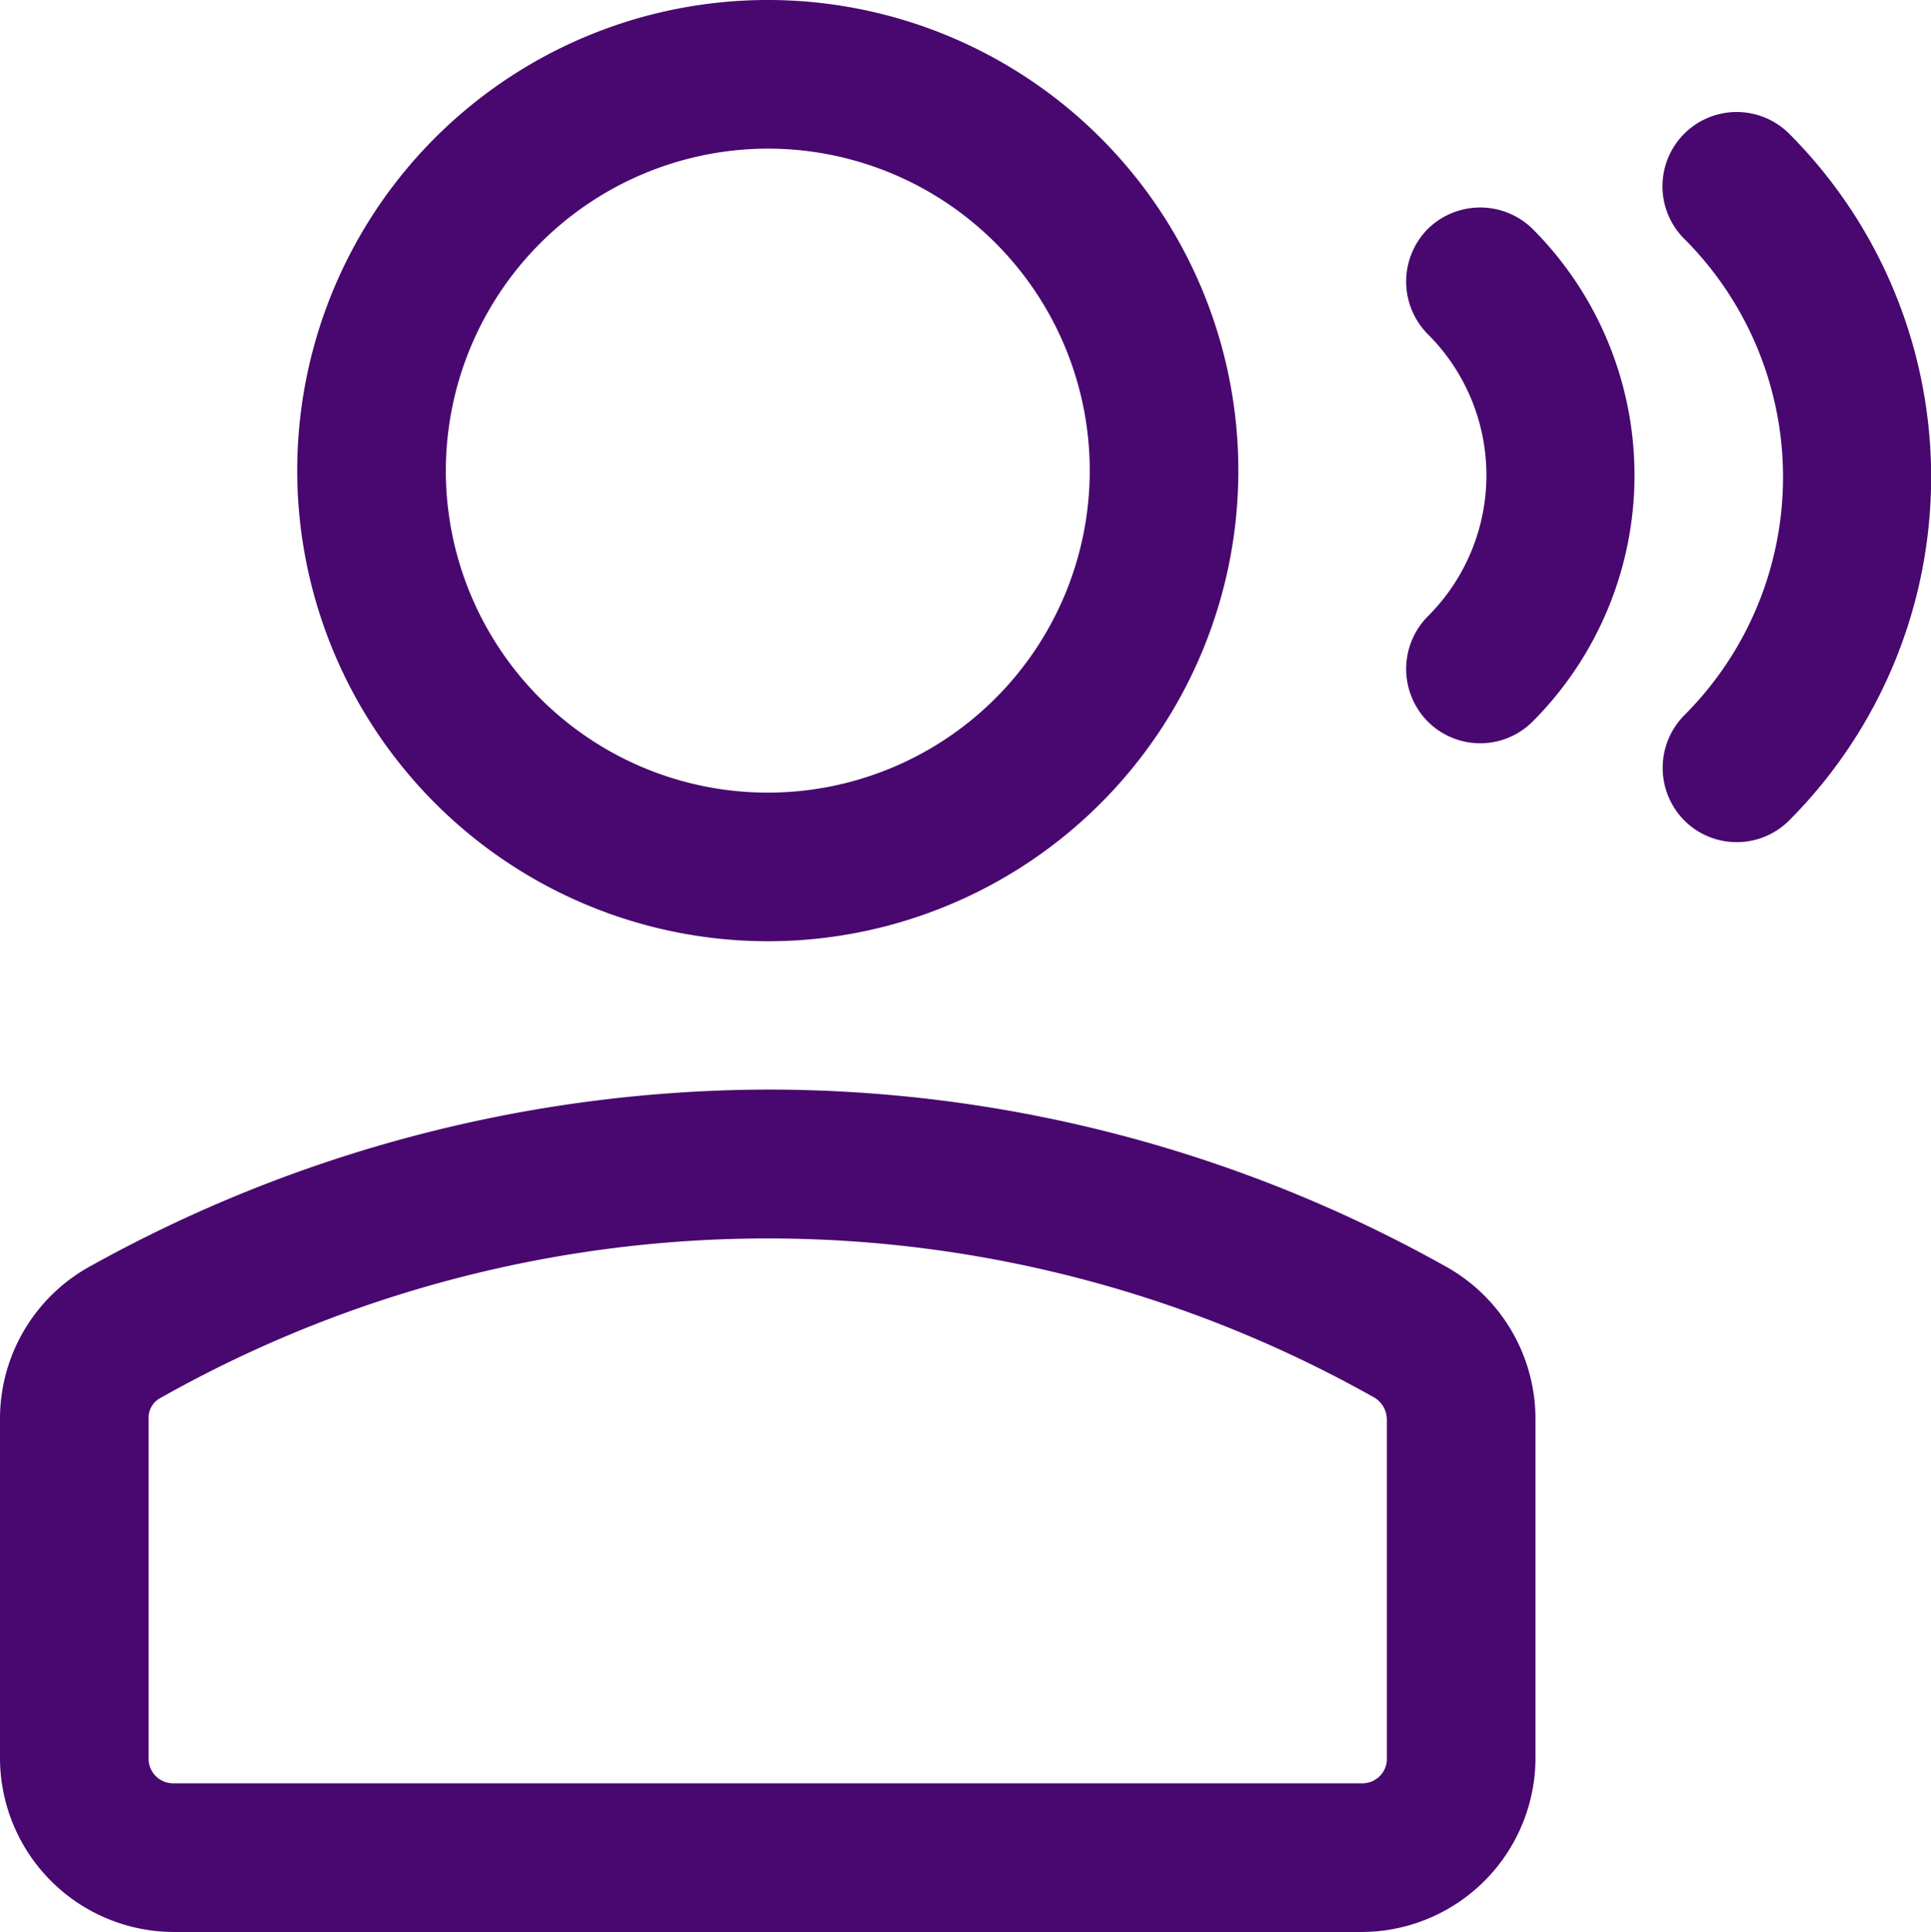
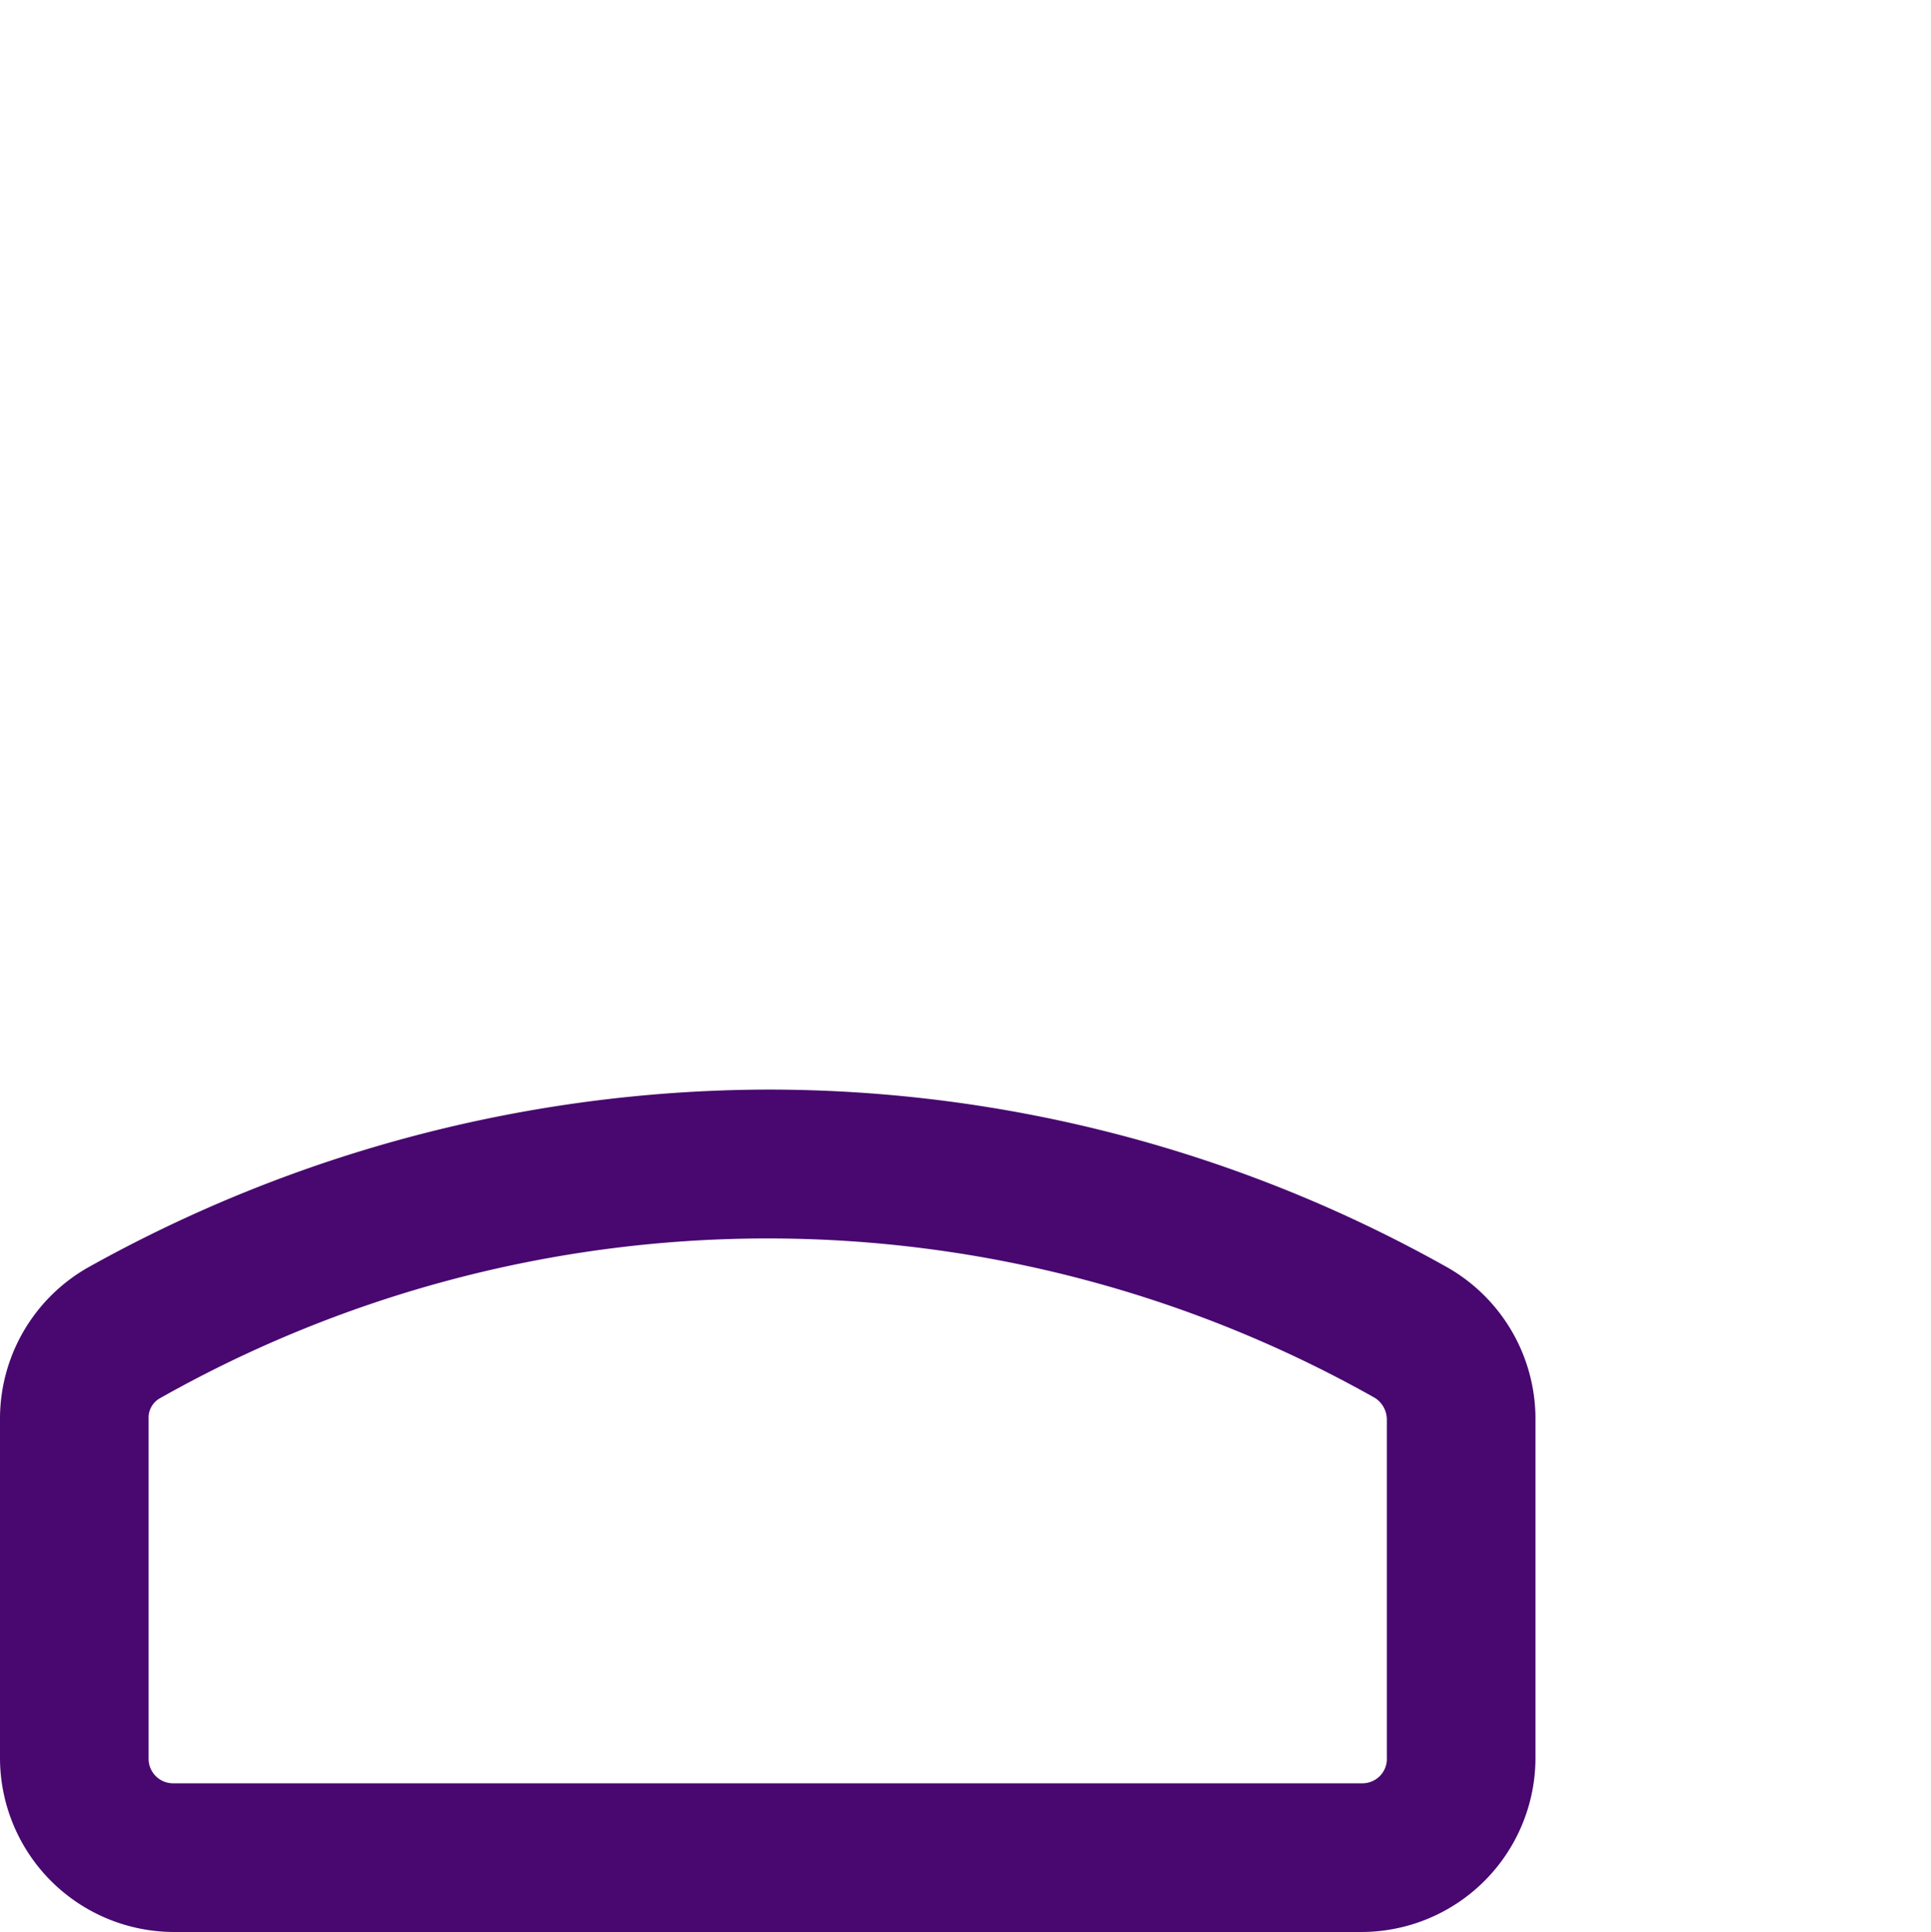
<svg xmlns="http://www.w3.org/2000/svg" id="b" width="40.658" height="40.674" viewBox="0 0 40.658 40.674">
  <g id="Group_769" data-name="Group 769" transform="translate(0 0)">
-     <path id="Path_3609" data-name="Path 3609" d="M15.158,22.066A9.908,9.908,0,1,0,5.25,12.158,9.917,9.917,0,0,0,15.158,22.066Zm0-16.687a6.779,6.779,0,1,1-6.779,6.779A6.792,6.792,0,0,1,15.158,5.379Z" transform="translate(1.008 -2.25)" fill="#48086f" />
    <path id="Path_3610" data-name="Path 3610" d="M32.745,17a29.2,29.2,0,0,0-14.33-3.755A29.5,29.5,0,0,0,4.086,17a3.663,3.663,0,0,0-1.836,3.17v7.154A3.668,3.668,0,0,0,5.9,30.98H30.93a3.668,3.668,0,0,0,3.65-3.65V20.2A3.671,3.671,0,0,0,32.745,17ZM31.452,27.329a.516.516,0,0,1-.521.521H5.9a.516.516,0,0,1-.521-.521V20.175a.468.468,0,0,1,.25-.438,26.021,26.021,0,0,1,25.572,0,.544.544,0,0,1,.25.459v7.134Z" transform="translate(-2.25 9.694)" fill="#48086f" />
-     <path id="Path_3611" data-name="Path 3611" d="M16.9,4.8a1.574,1.574,0,0,0,0,2.211,4.192,4.192,0,0,1,0,5.945,1.574,1.574,0,0,0,0,2.211,1.561,1.561,0,0,0,2.211,0,7.34,7.34,0,0,0,0-10.367,1.574,1.574,0,0,0-2.211,0Z" transform="translate(13.161 0.022)" fill="#48086f" />
-     <path id="Path_3612" data-name="Path 3612" d="M21.7,3.836a1.563,1.563,0,0,0-2.211,2.211,7.088,7.088,0,0,1,0,10.033,1.574,1.574,0,0,0,0,2.211,1.561,1.561,0,0,0,2.211,0,10.235,10.235,0,0,0,0-14.455Z" transform="translate(15.973 -1.02)" fill="#48086f" />
  </g>
</svg>